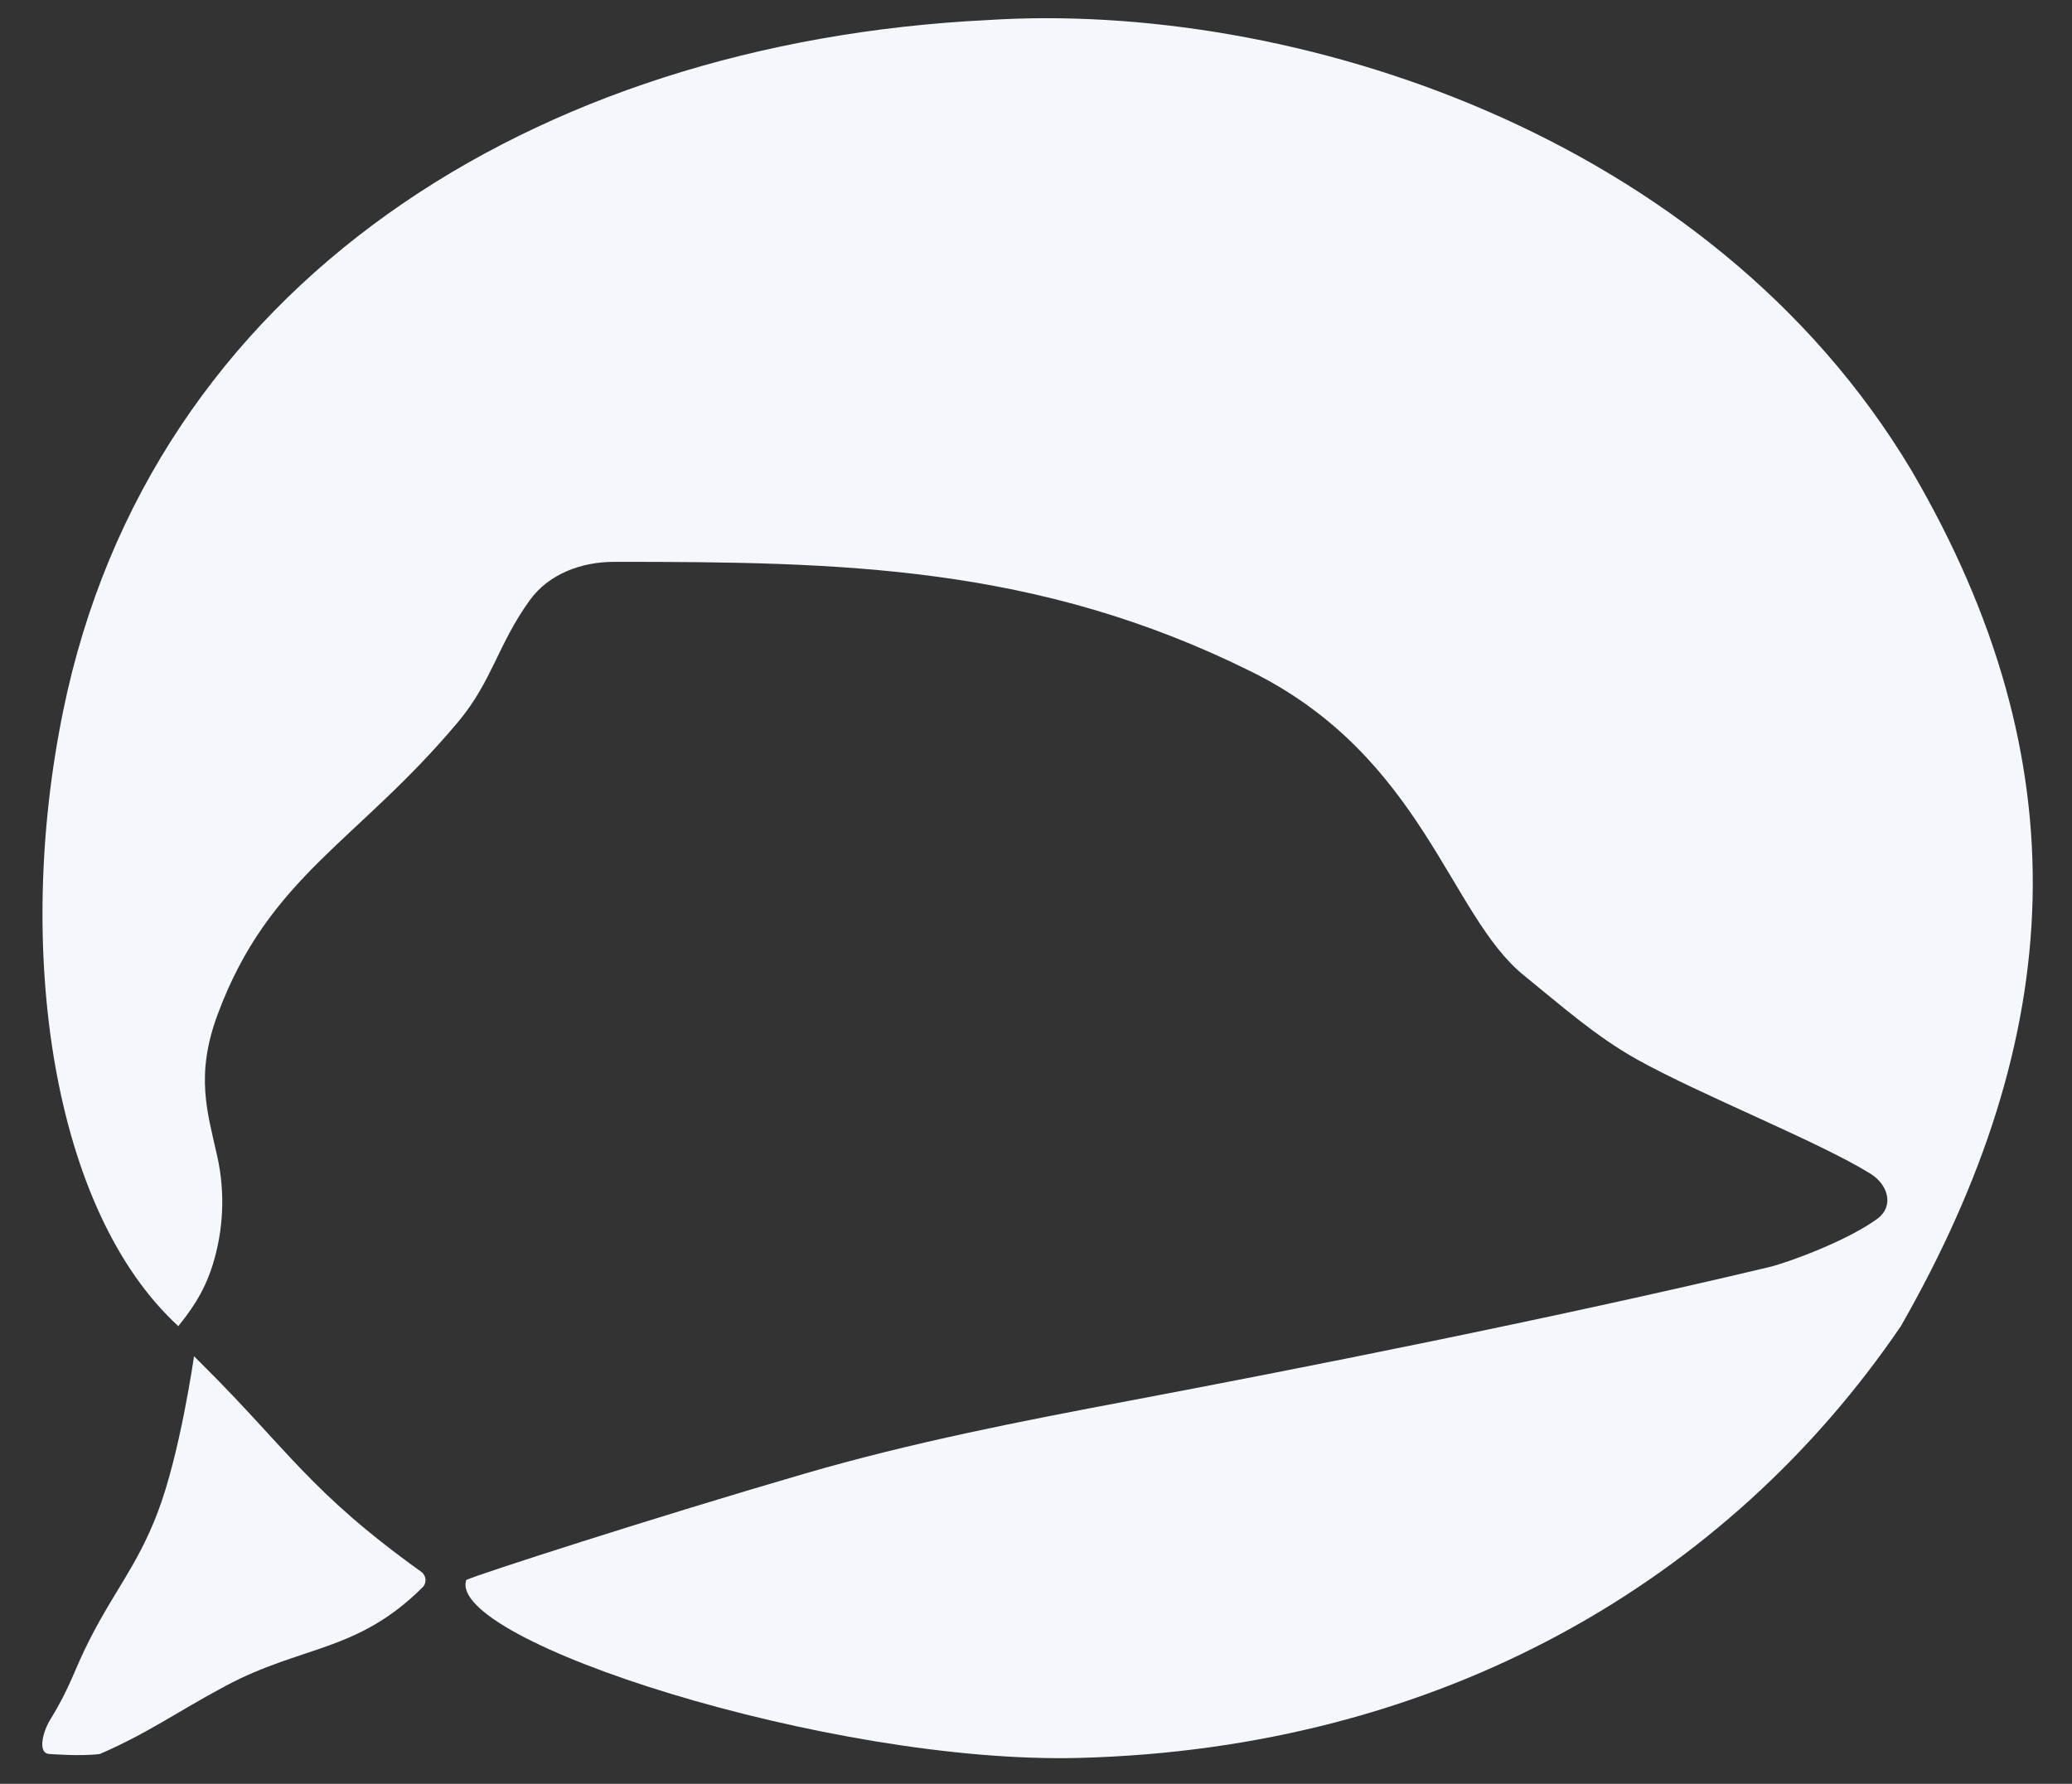
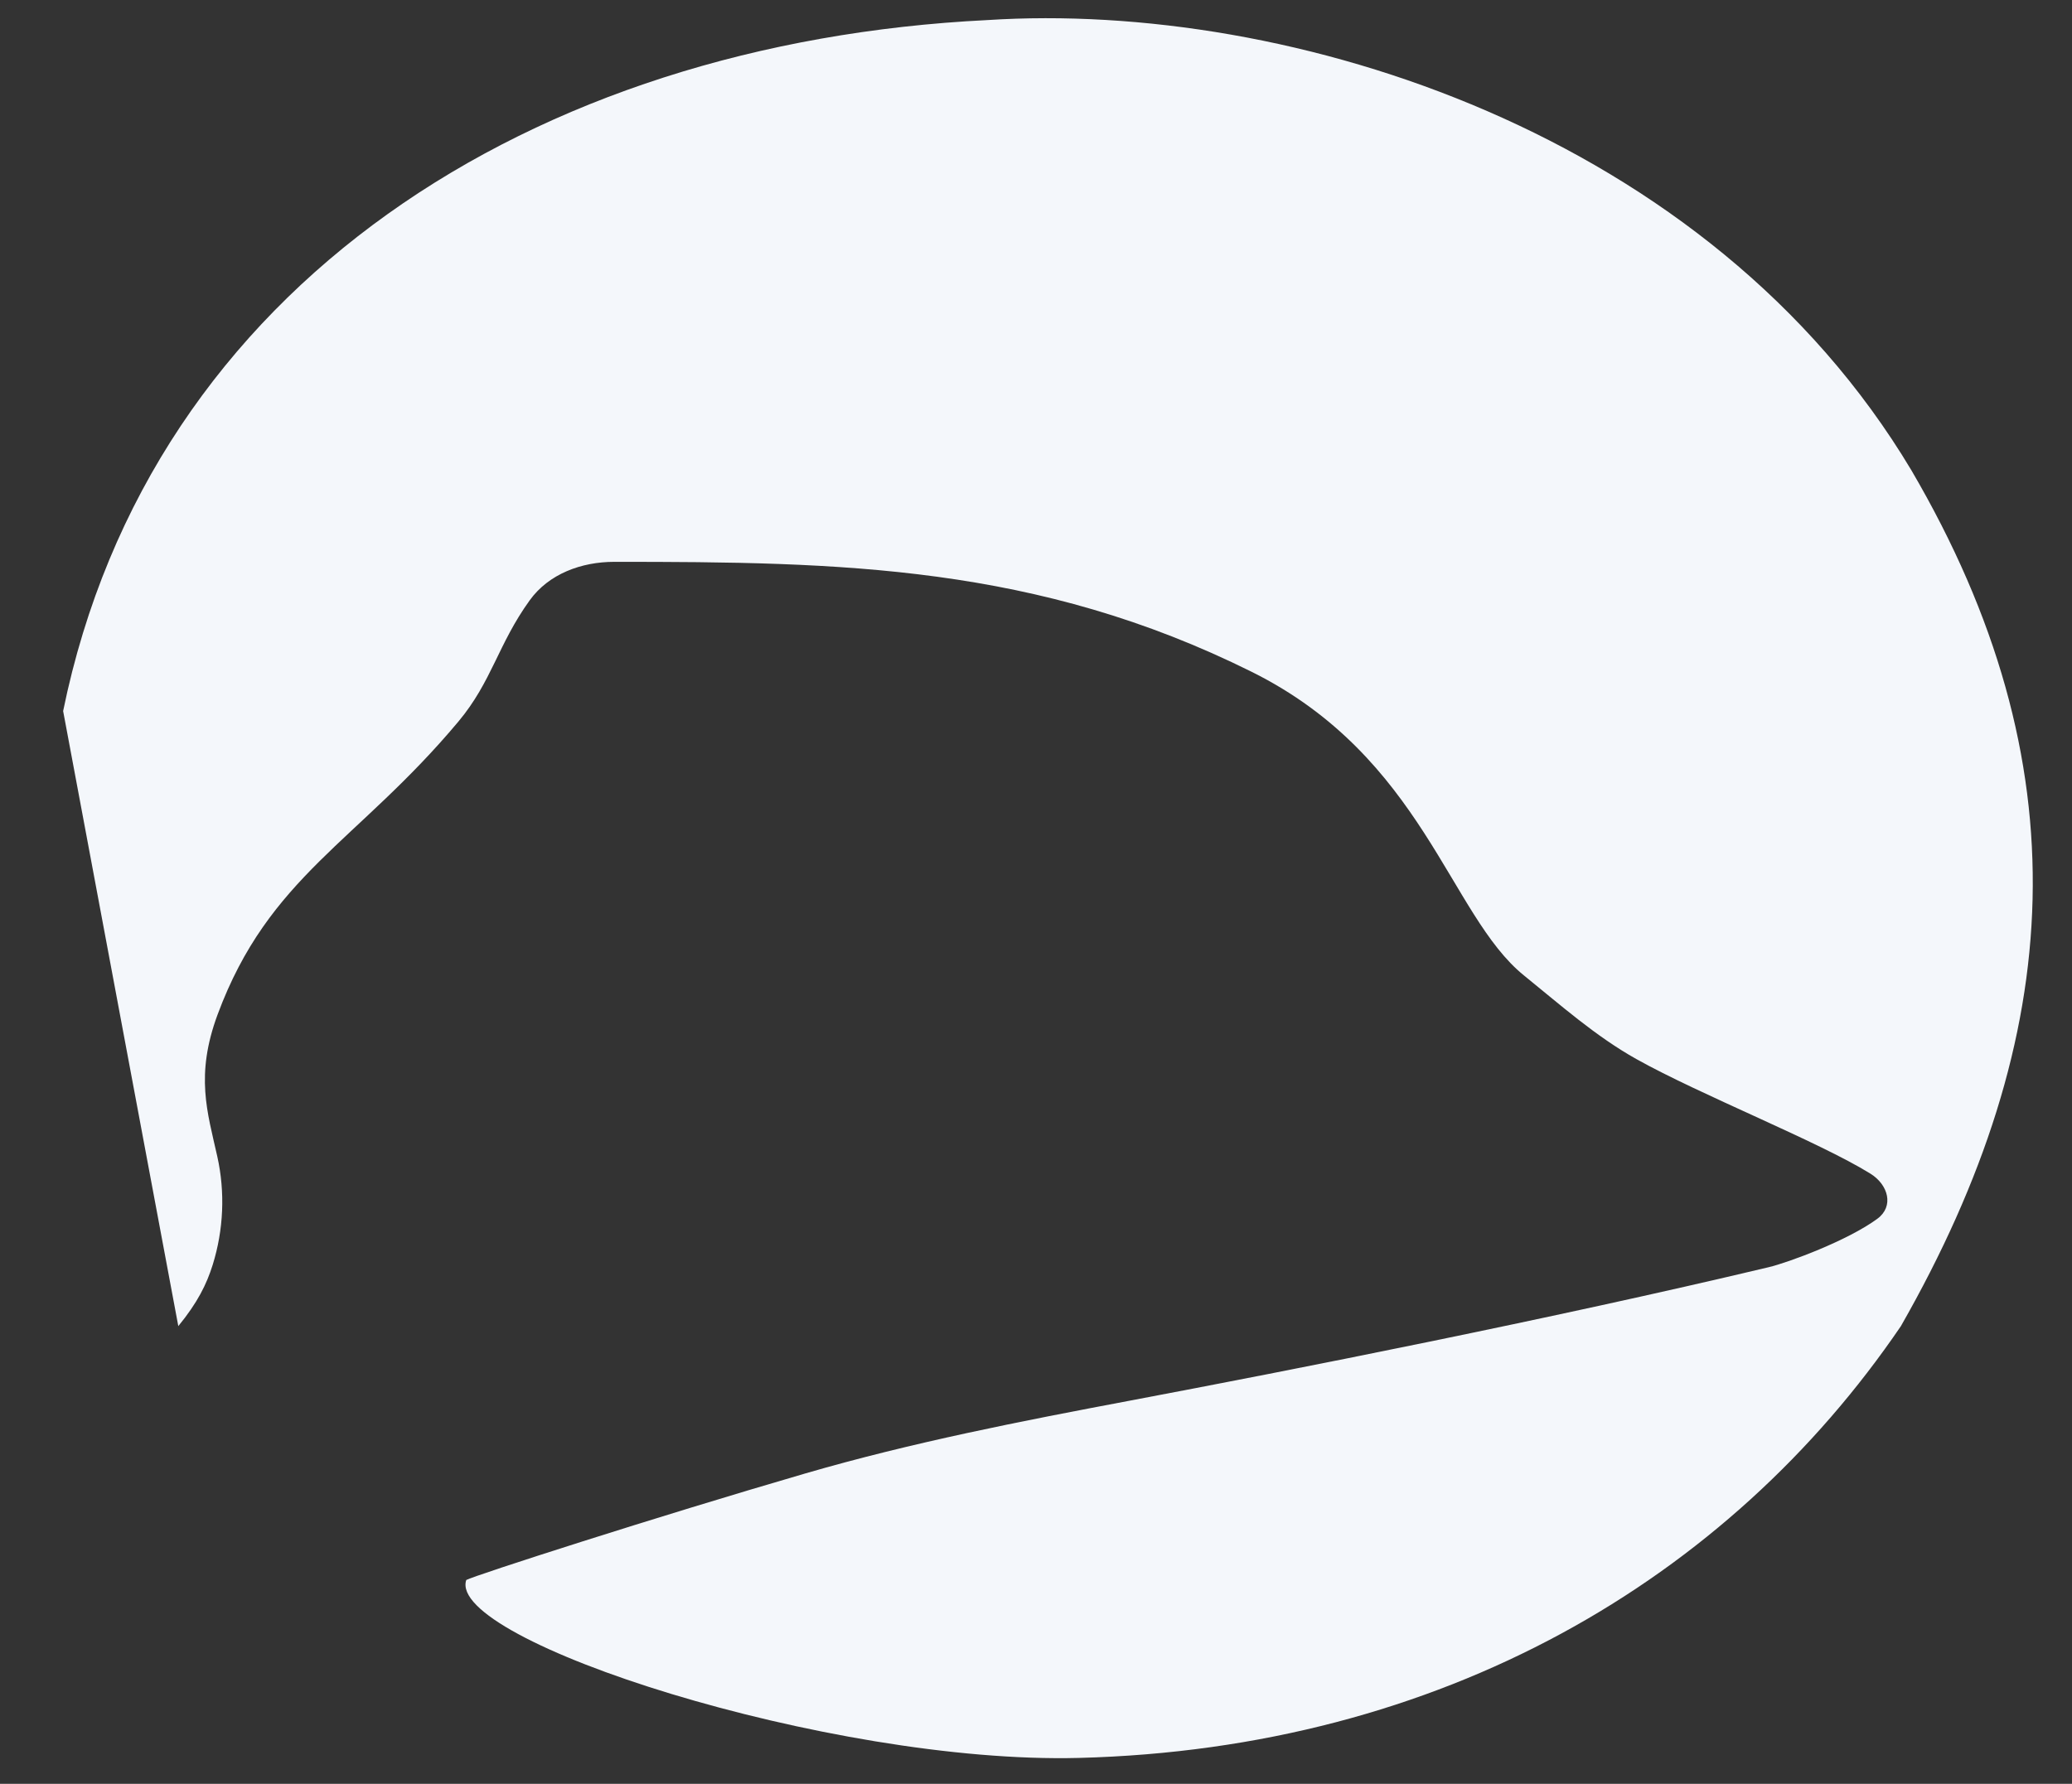
<svg xmlns="http://www.w3.org/2000/svg" width="36" height="31" viewBox="0 0 36 31" fill="none">
  <rect x="0" y="0" width="36" height="31" fill="#333333" stroke="none" />
-   <path d="M3.098 23.046C3.431 22.639 3.589 22.322 3.696 21.979C3.885 21.37 3.914 20.718 3.775 20.096C3.603 19.325 3.39 18.688 3.78 17.633C4.674 15.222 6.212 14.634 7.965 12.539C8.548 11.841 8.651 11.199 9.203 10.433C9.535 9.972 10.103 9.764 10.672 9.764C14.61 9.763 18.016 9.82 21.747 11.675C24.73 13.158 25.179 15.901 26.477 16.951C27.109 17.462 27.723 18.009 28.433 18.406C29.543 19.027 31.603 19.841 32.497 20.396C32.809 20.589 32.912 20.965 32.617 21.181C32.099 21.562 31.064 21.943 30.73 22.022C26.929 22.927 22.469 23.805 19.637 24.34C17.739 24.698 15.844 25.067 13.989 25.607C11.399 26.361 8.243 27.379 8.101 27.458C7.749 28.507 14.418 30.662 18.745 30.55C25.043 30.388 30.025 27.458 33.027 23.046C35.907 18.002 36.188 13.263 33.209 8.172C29.698 2.298 22.418 0.009 17.153 0.349C9.275 0.738 2.614 4.938 1.097 12.357C0.243 16.531 0.915 21.044 3.098 23.046Z" fill="#F4F7FB" />
-   <path d="M7.317 27.314C5.396 25.937 5.002 25.195 3.553 23.751C3.482 23.68 3.371 23.569 3.371 23.569C3.371 23.569 3.128 25.277 2.734 26.298C2.383 27.21 1.995 27.632 1.552 28.504C1.278 29.042 1.233 29.3 0.869 29.891C0.748 30.088 0.639 30.482 0.869 30.482C0.869 30.482 1.399 30.525 1.734 30.482C2.575 30.118 3.062 29.757 3.917 29.3C5.248 28.588 6.202 28.719 7.342 27.585C7.42 27.508 7.407 27.378 7.317 27.314Z" fill="#F4F7FB" />
+   <path d="M3.098 23.046C3.431 22.639 3.589 22.322 3.696 21.979C3.885 21.37 3.914 20.718 3.775 20.096C3.603 19.325 3.39 18.688 3.78 17.633C4.674 15.222 6.212 14.634 7.965 12.539C8.548 11.841 8.651 11.199 9.203 10.433C9.535 9.972 10.103 9.764 10.672 9.764C14.61 9.763 18.016 9.82 21.747 11.675C24.73 13.158 25.179 15.901 26.477 16.951C27.109 17.462 27.723 18.009 28.433 18.406C29.543 19.027 31.603 19.841 32.497 20.396C32.809 20.589 32.912 20.965 32.617 21.181C32.099 21.562 31.064 21.943 30.73 22.022C26.929 22.927 22.469 23.805 19.637 24.34C17.739 24.698 15.844 25.067 13.989 25.607C11.399 26.361 8.243 27.379 8.101 27.458C7.749 28.507 14.418 30.662 18.745 30.55C25.043 30.388 30.025 27.458 33.027 23.046C35.907 18.002 36.188 13.263 33.209 8.172C29.698 2.298 22.418 0.009 17.153 0.349C9.275 0.738 2.614 4.938 1.097 12.357Z" fill="#F4F7FB" />
</svg>